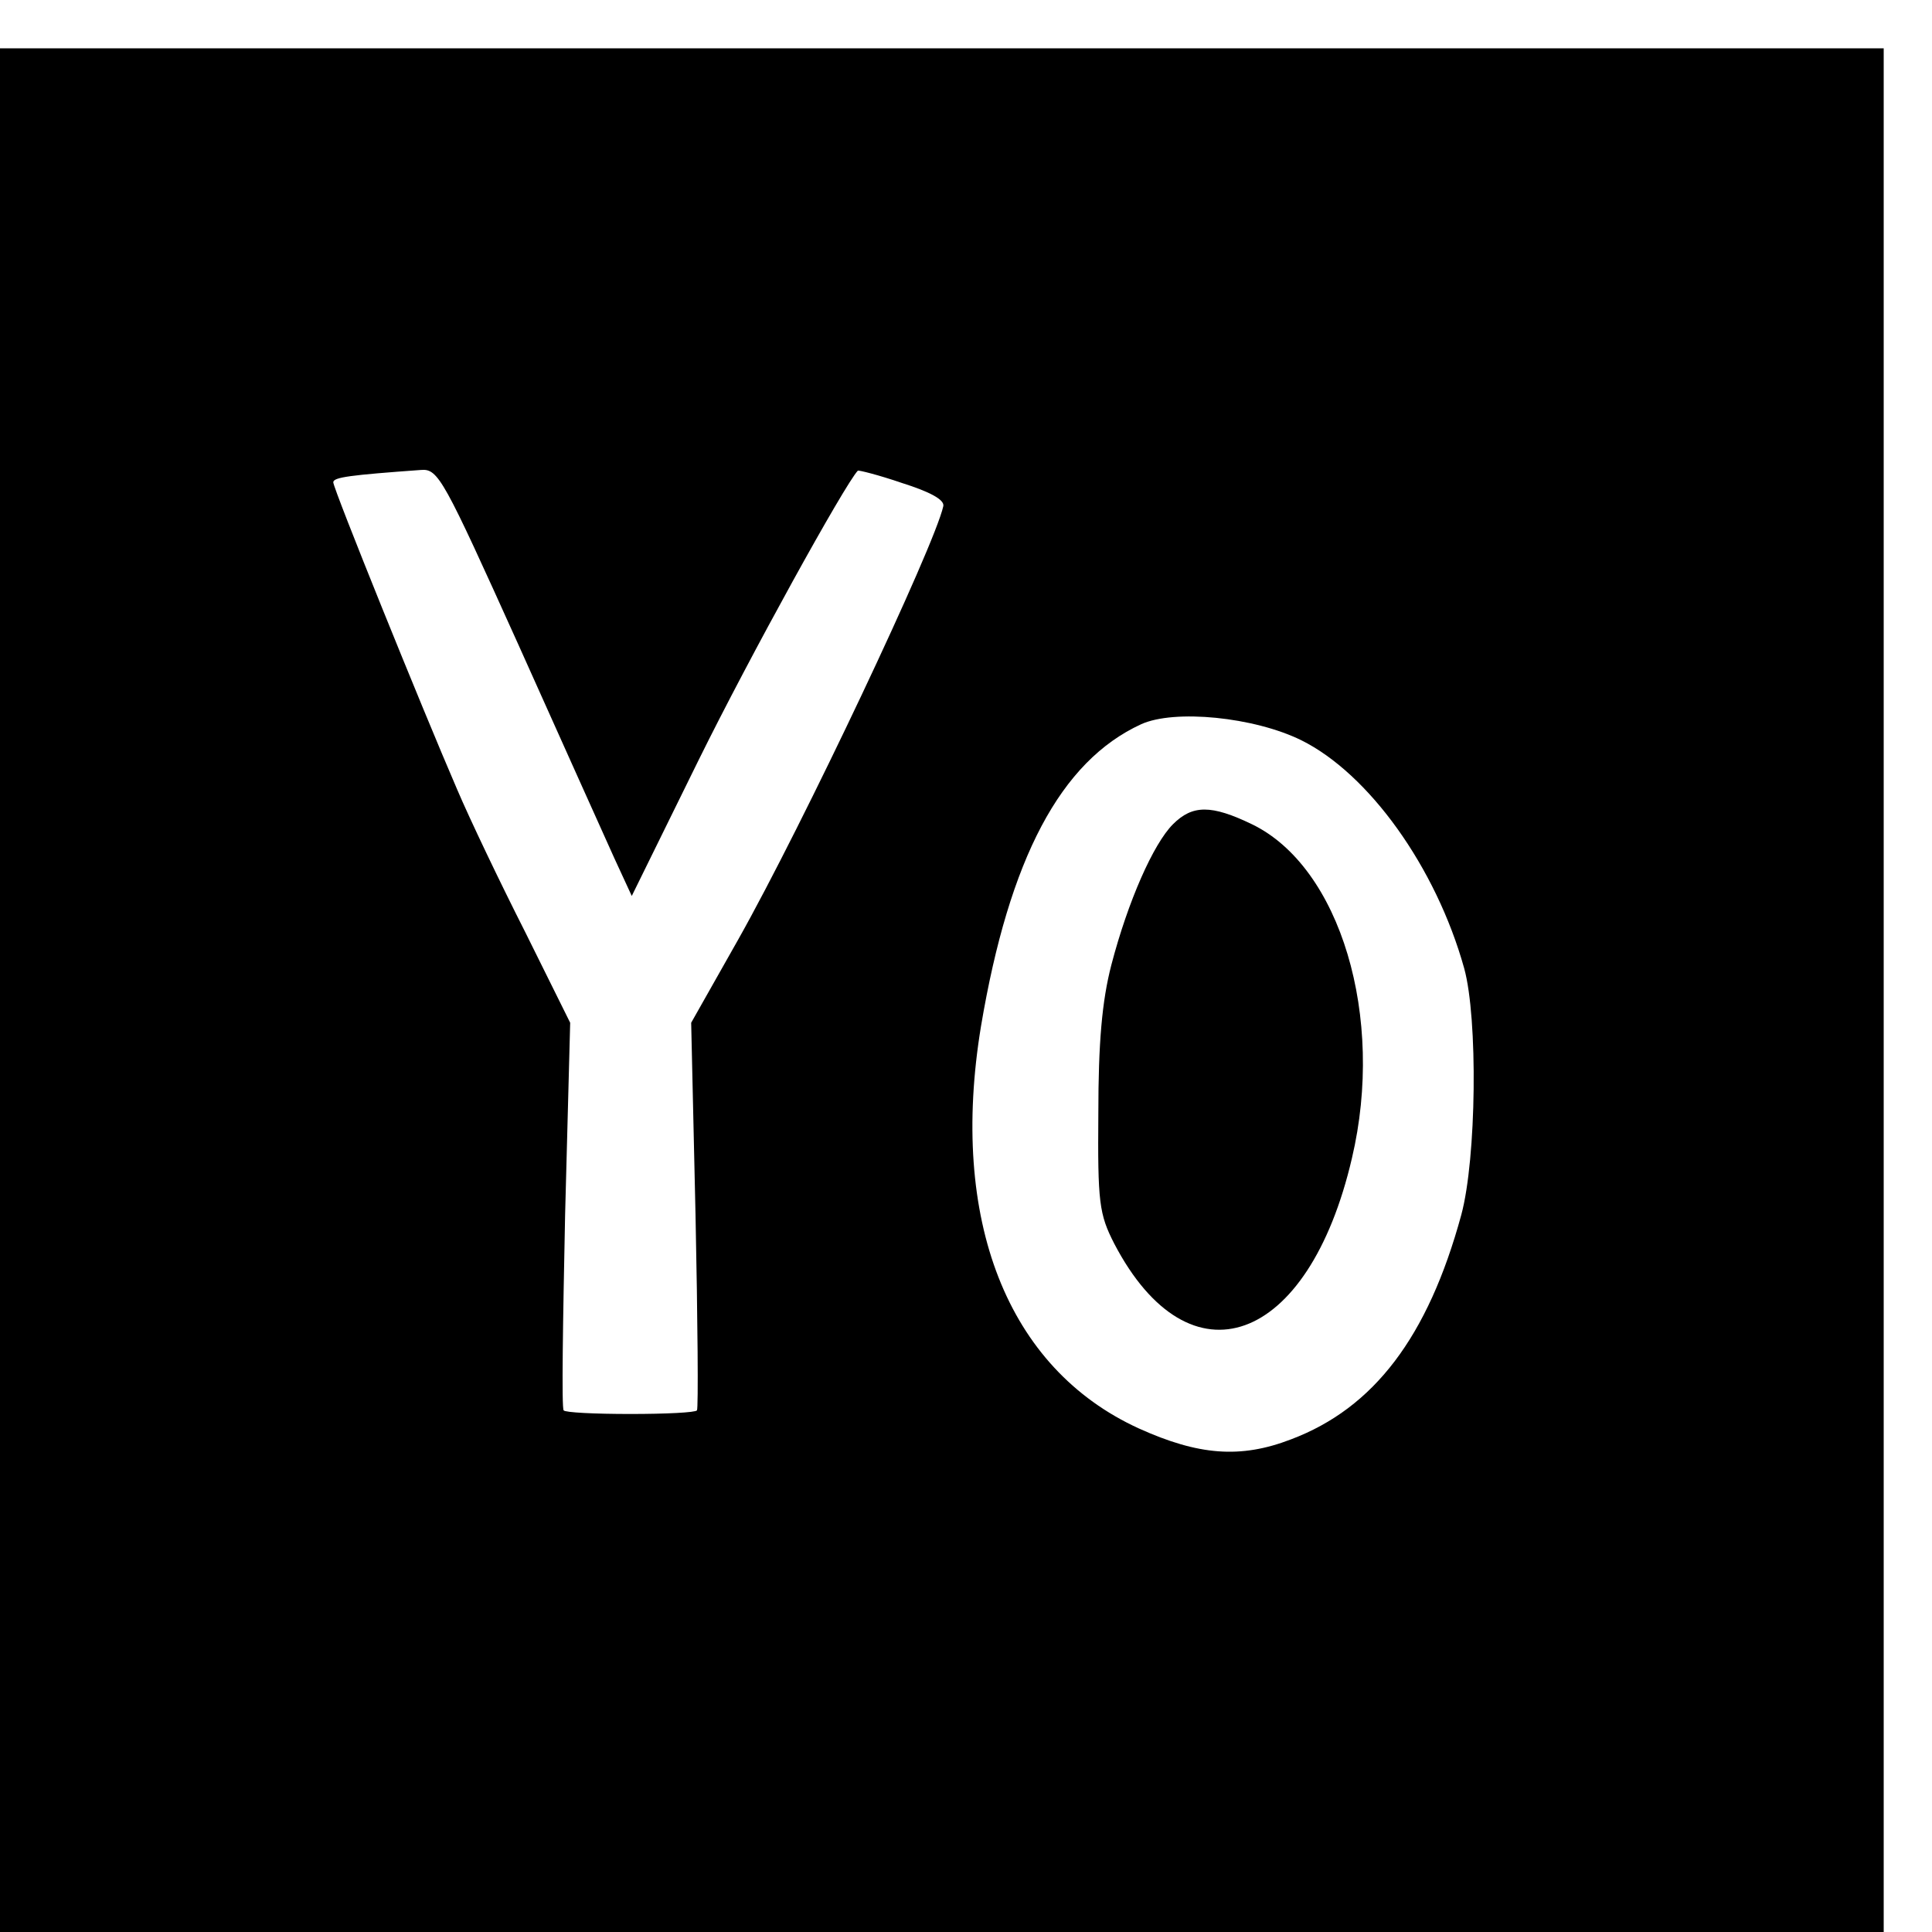
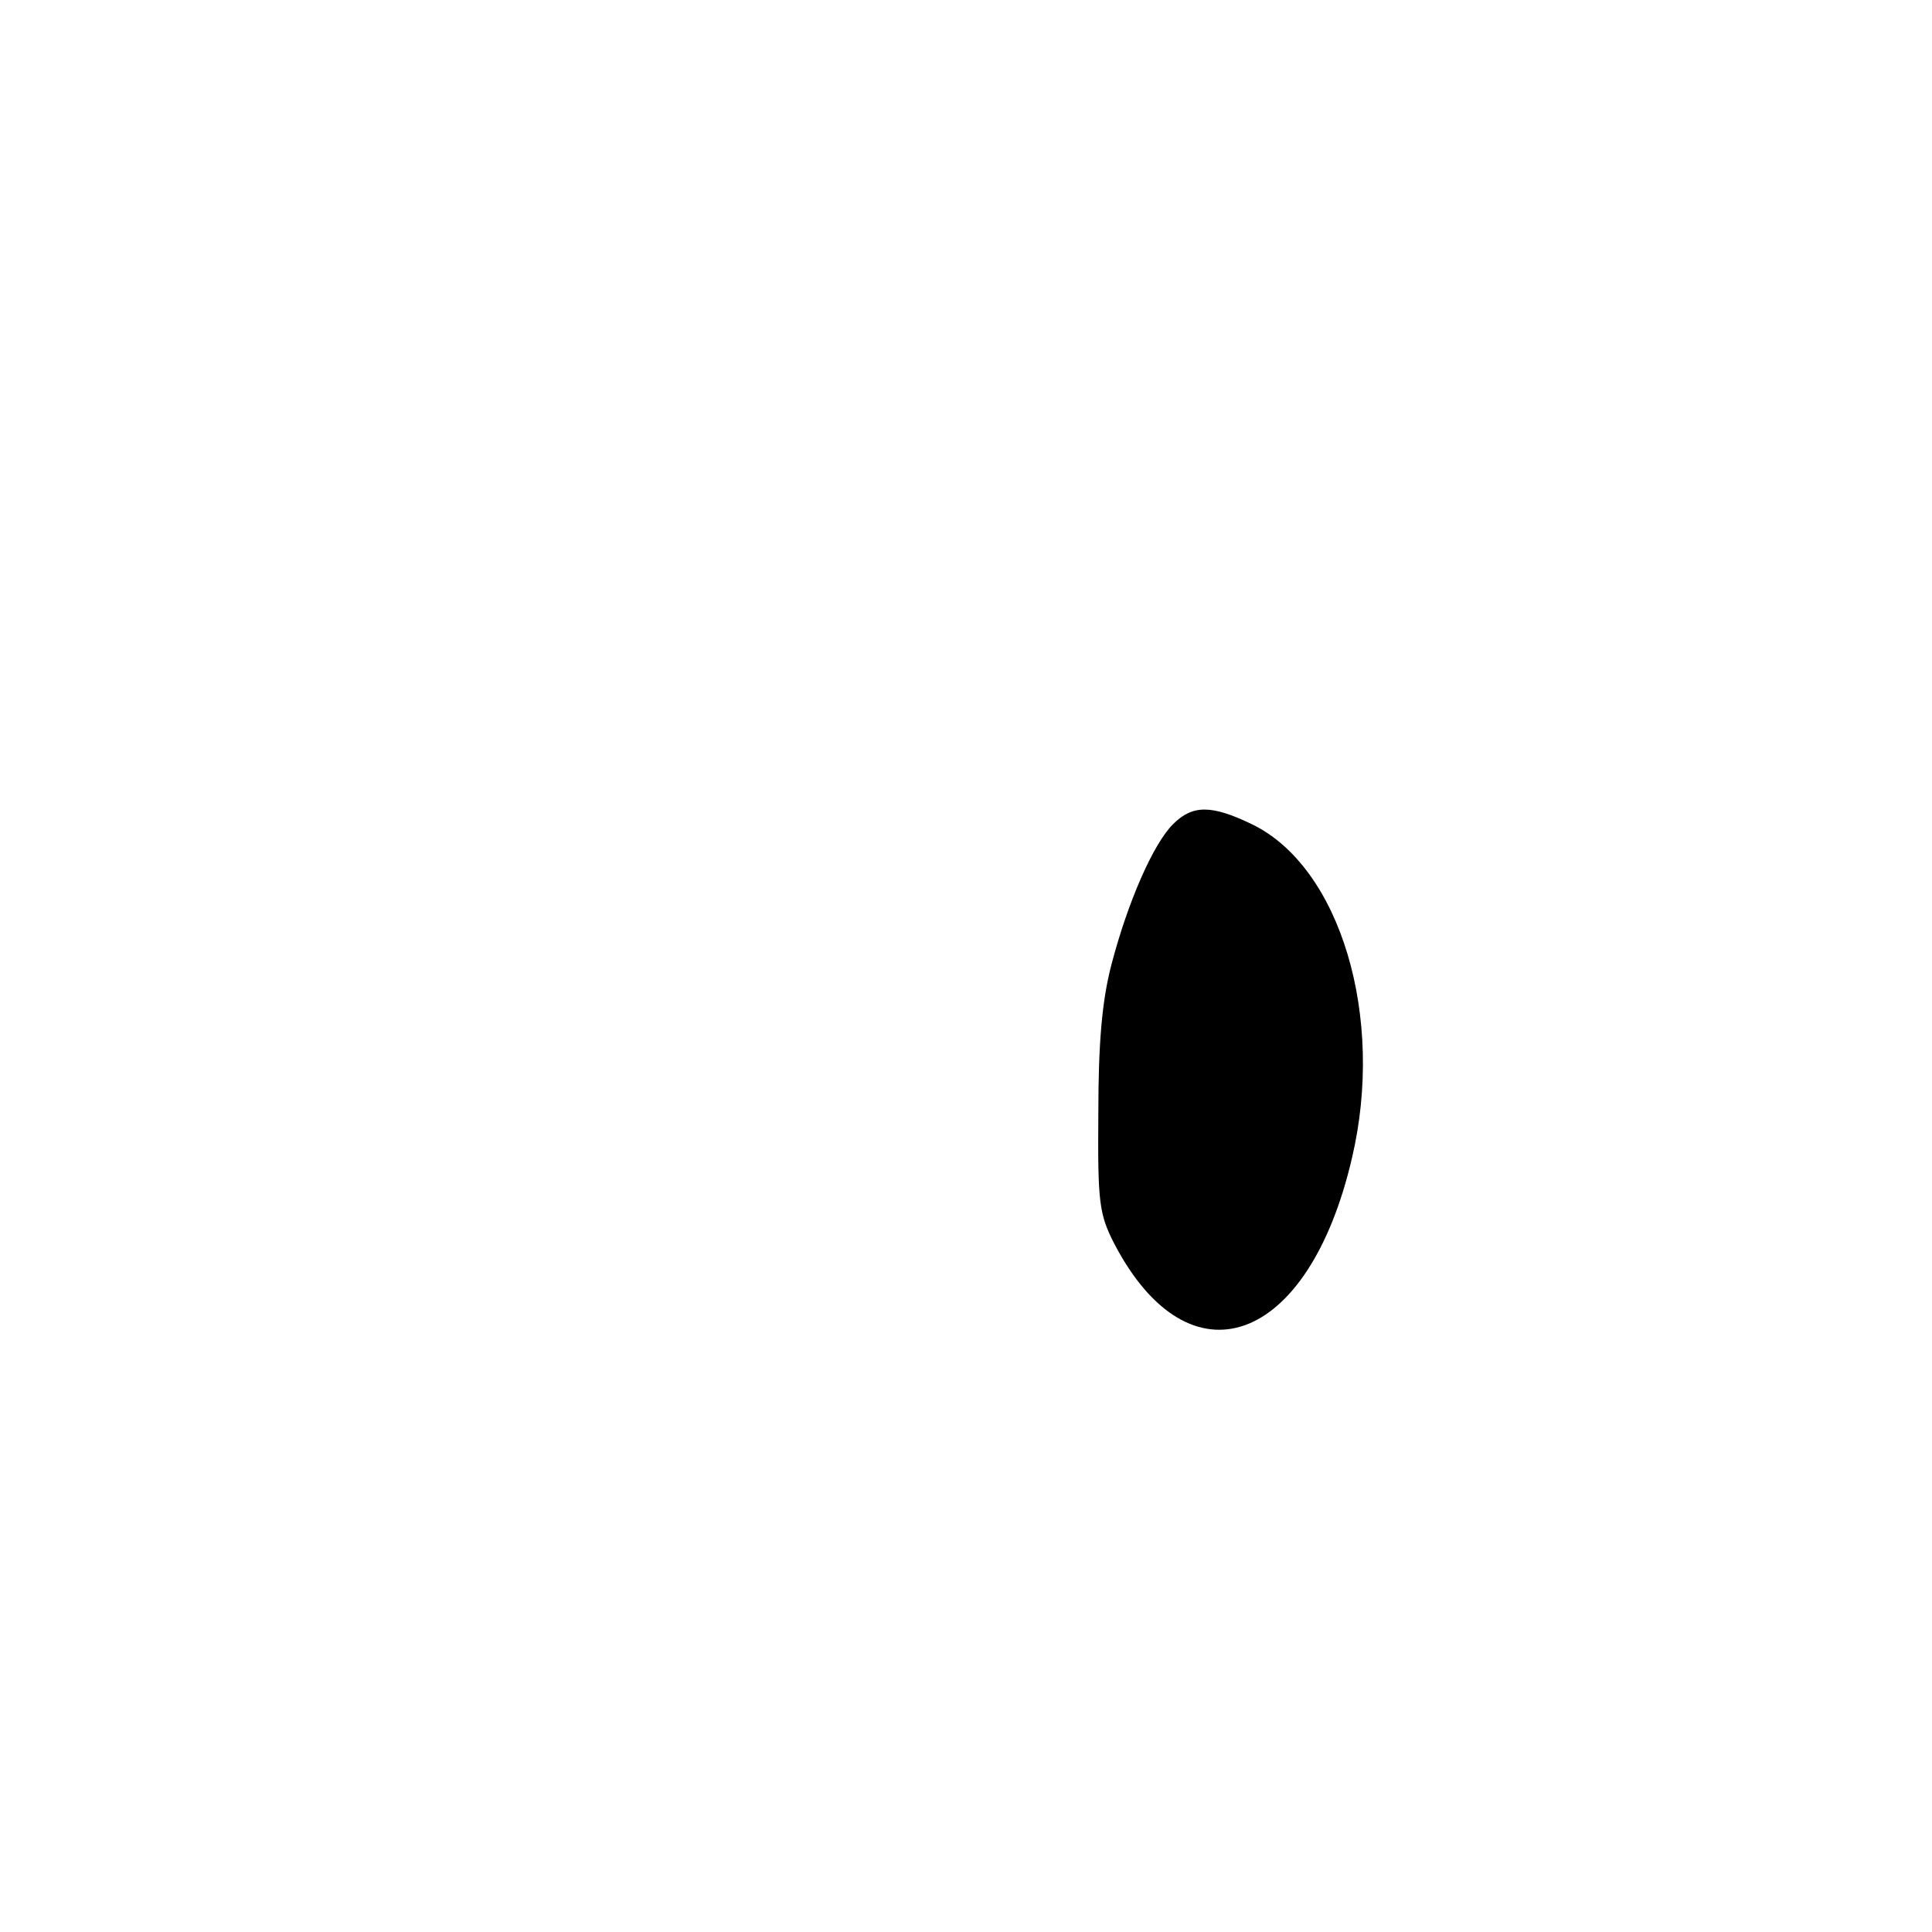
<svg xmlns="http://www.w3.org/2000/svg" version="1.0" width="16pt" height="16pt" viewBox="0 0 16 16" preserveAspectRatio="xMidYMid meet">
  <g transform="translate(0,16) scale(0.006,-0.006)" fill="#000000" stroke="none">
-     <path d="M0 1300 l0 -1300 1300 0 1300 0 0 1300 0 1300 -1300 0 -1300 0 0 -1300z m715 478 c60 -134 120 -267 133 -296 l24 -52 92 187 c71 144 202 381 220 400 1 1 29 -6 61 -17 38 -12 59 -23 57 -32 -12 -55 -194 -440 -283 -598 l-65 -115 6 -265 c3 -146 4 -267 2 -270 -2 -3 -43 -5 -92 -5 -49 0 -90 2 -92 5 -3 3 -1 124 2 270 l7 265 -62 125 c-35 69 -77 157 -94 197 -48 111 -171 415 -171 424 0 7 24 10 121 17 24 2 31 -12 134 -240z m1081 -133 c93 -46 186 -175 225 -315 19 -69 17 -262 -4 -340 -46 -169 -121 -267 -235 -310 -70 -27 -128 -22 -210 15 -182 83 -262 288 -218 555 39 232 110 366 221 417 46 21 156 10 221 -22z" />
    <path d="M1619 1529 c-27 -27 -62 -106 -85 -194 -13 -50 -18 -108 -18 -205 -1 -123 1 -139 22 -180 104 -199 268 -140 328 118 46 195 -16 402 -138 461 -56 27 -82 27 -109 0z" />
  </g>
</svg>